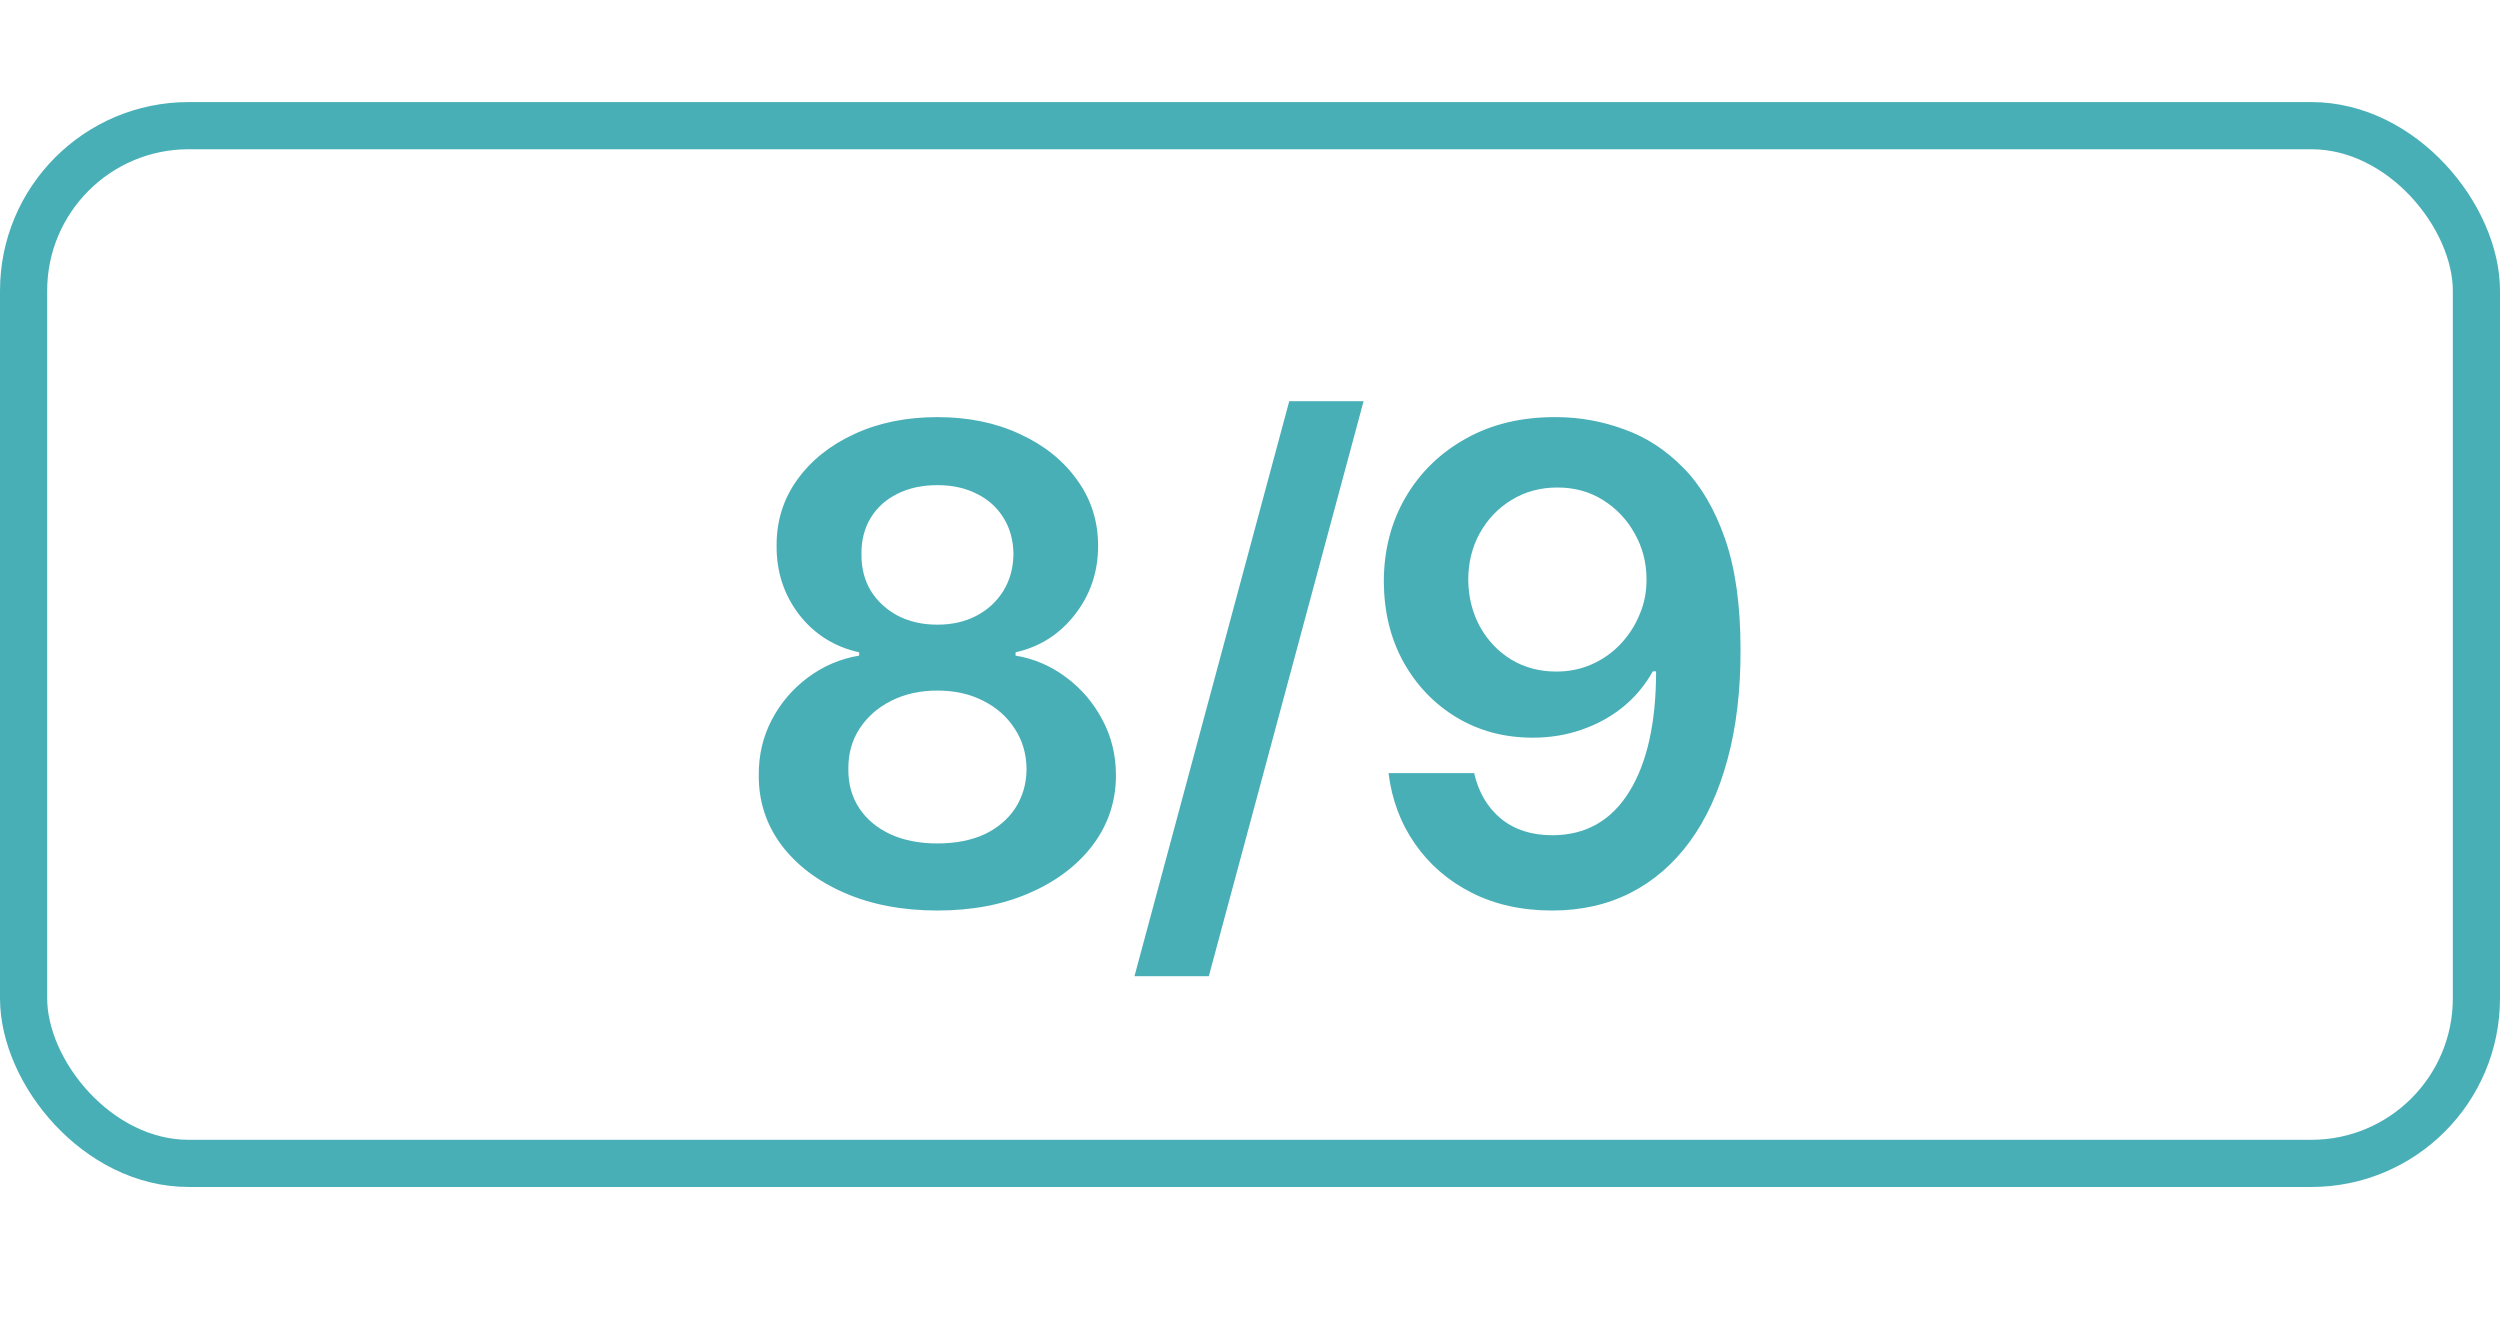
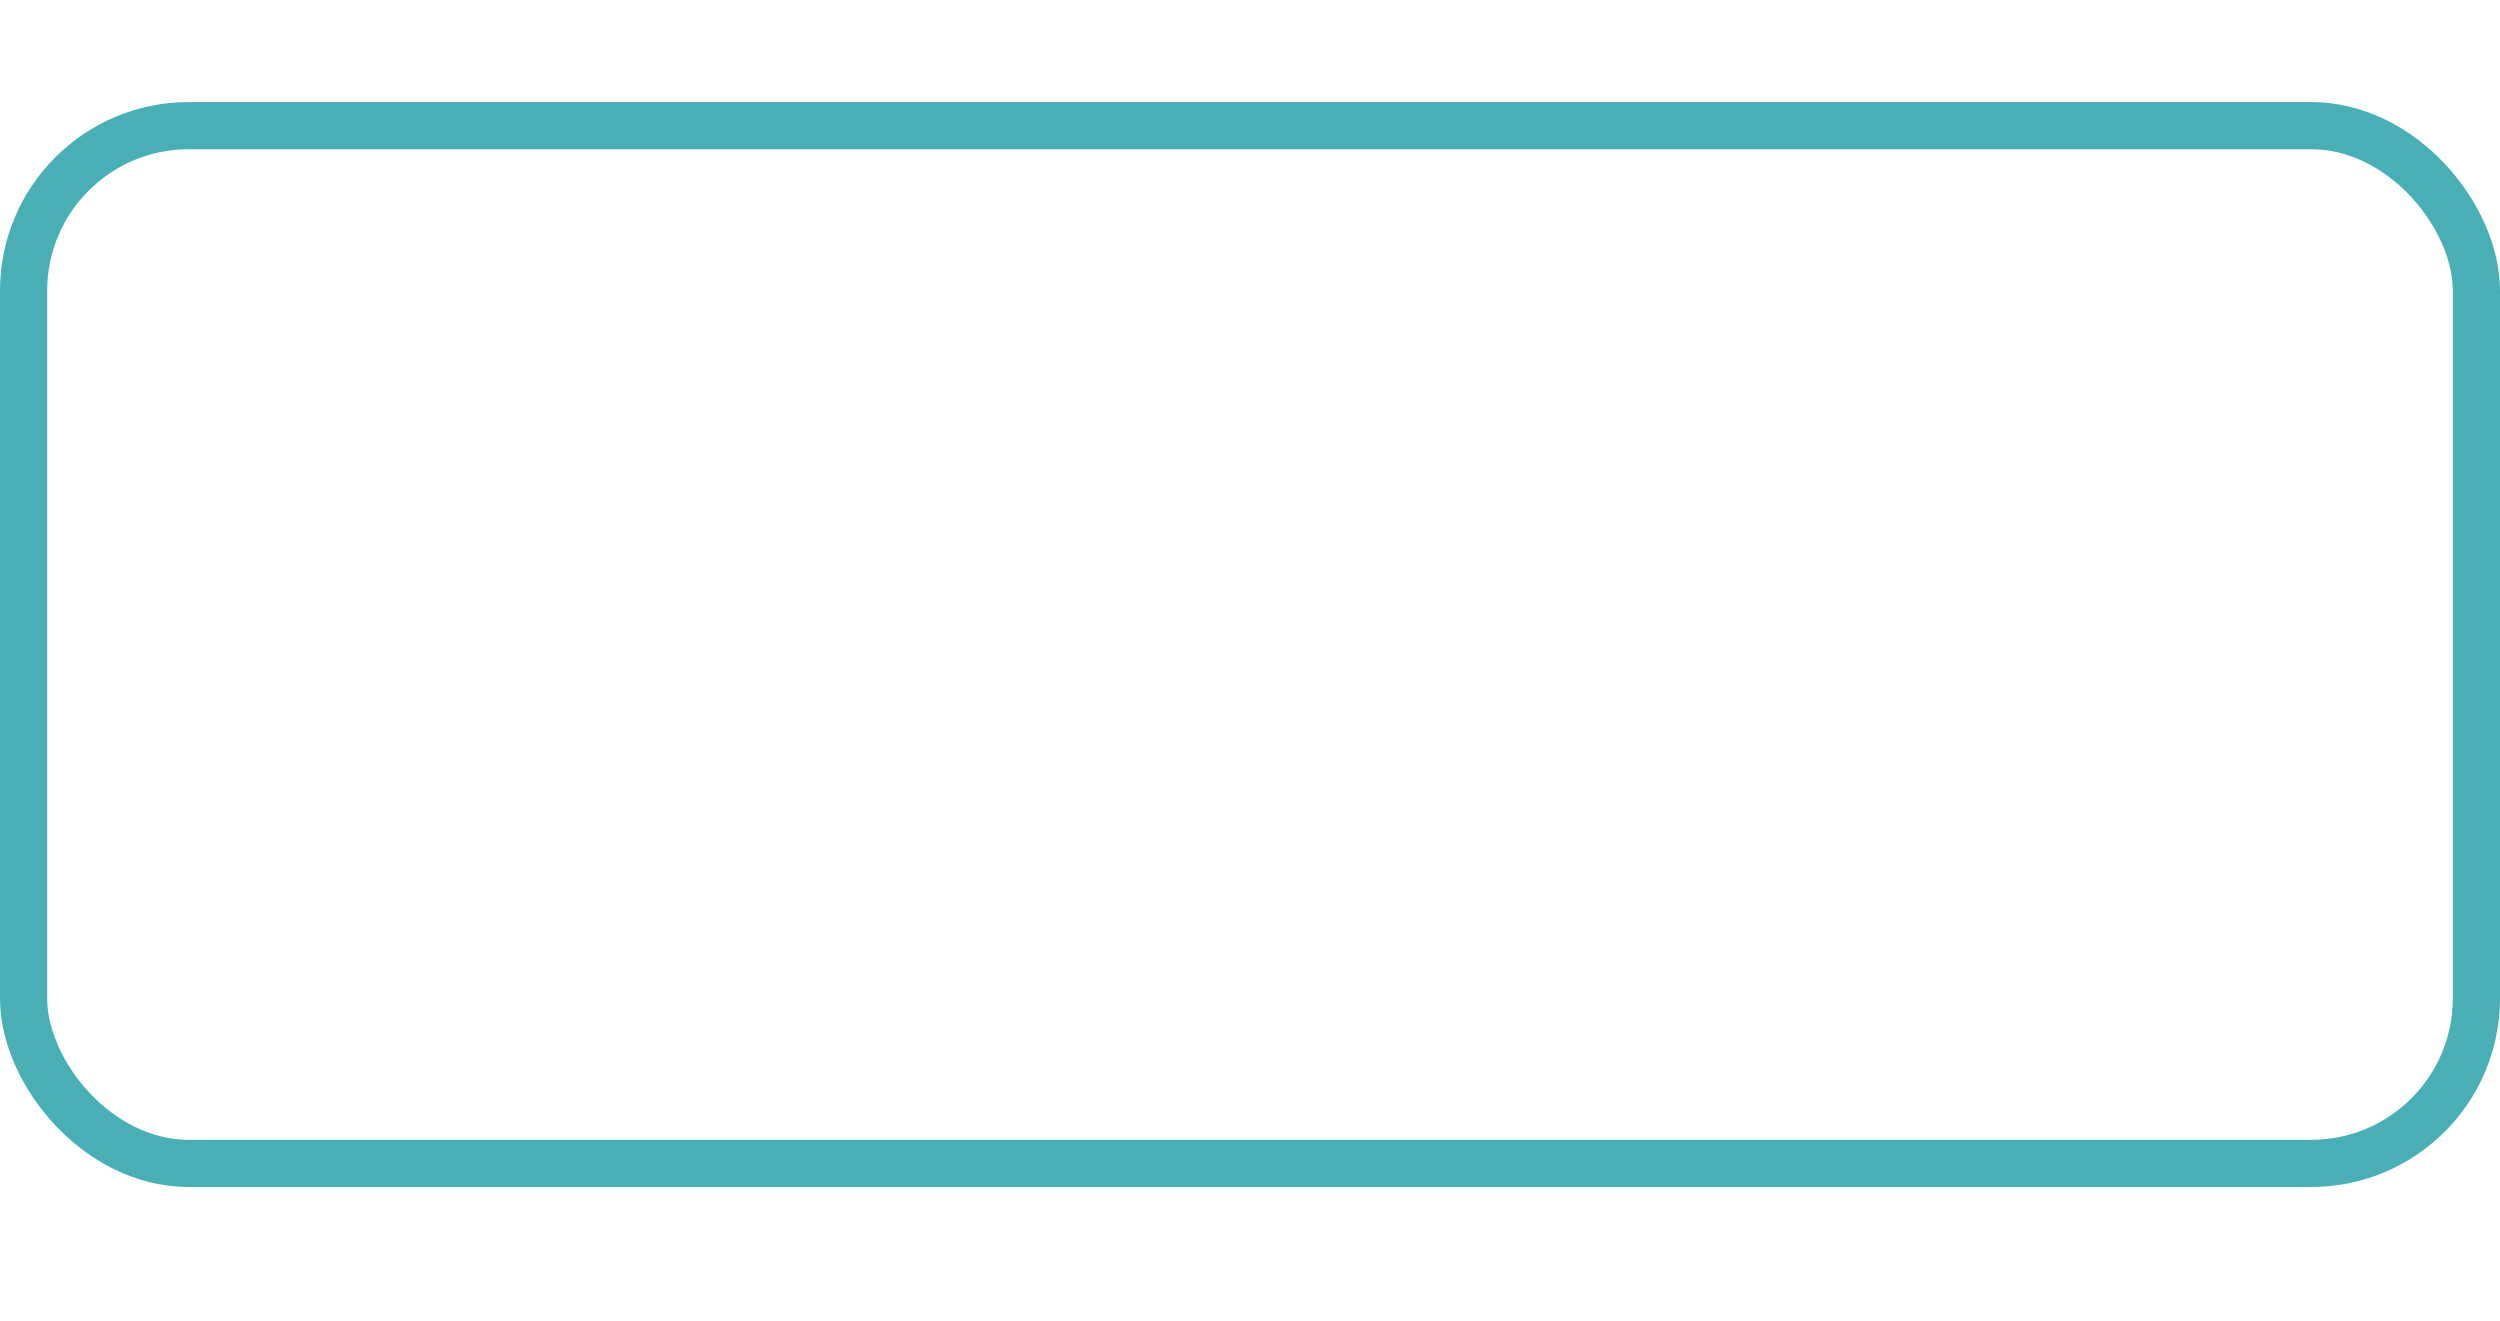
<svg xmlns="http://www.w3.org/2000/svg" width="53" height="28" viewBox="0 0 53 28" fill="none">
  <rect x="0.5" y="2.664" width="52" height="22" rx="3.5" stroke="#49AFB7" />
-   <path d="M19.874 19.303C19.135 19.303 18.479 19.179 17.905 18.93C17.335 18.682 16.888 18.342 16.563 17.911C16.242 17.477 16.082 16.985 16.086 16.435C16.082 16.007 16.175 15.614 16.364 15.256C16.553 14.898 16.808 14.6 17.13 14.361C17.455 14.12 17.816 13.965 18.214 13.899V13.829C17.69 13.713 17.266 13.447 16.941 13.029C16.619 12.608 16.46 12.123 16.464 11.572C16.46 11.049 16.606 10.581 16.901 10.171C17.196 9.759 17.601 9.436 18.114 9.201C18.628 8.962 19.215 8.843 19.874 8.843C20.527 8.843 21.109 8.962 21.619 9.201C22.133 9.436 22.537 9.759 22.832 10.171C23.131 10.581 23.28 11.049 23.28 11.572C23.28 12.123 23.116 12.608 22.788 13.029C22.463 13.447 22.044 13.713 21.53 13.829V13.899C21.927 13.965 22.285 14.12 22.604 14.361C22.925 14.6 23.18 14.898 23.369 15.256C23.561 15.614 23.658 16.007 23.658 16.435C23.658 16.985 23.495 17.477 23.17 17.911C22.846 18.342 22.398 18.682 21.828 18.93C21.261 19.179 20.61 19.303 19.874 19.303ZM19.874 17.881C20.255 17.881 20.587 17.817 20.869 17.688C21.15 17.555 21.369 17.369 21.525 17.131C21.68 16.892 21.76 16.617 21.763 16.305C21.76 15.981 21.676 15.694 21.51 15.445C21.347 15.193 21.124 14.996 20.839 14.854C20.557 14.711 20.235 14.64 19.874 14.64C19.51 14.64 19.185 14.711 18.9 14.854C18.615 14.996 18.389 15.193 18.224 15.445C18.061 15.694 17.982 15.981 17.985 16.305C17.982 16.617 18.058 16.892 18.214 17.131C18.369 17.366 18.588 17.55 18.87 17.683C19.155 17.815 19.49 17.881 19.874 17.881ZM19.874 13.243C20.186 13.243 20.461 13.18 20.7 13.054C20.941 12.928 21.132 12.752 21.271 12.527C21.41 12.302 21.482 12.041 21.485 11.746C21.482 11.455 21.412 11.2 21.276 10.981C21.14 10.759 20.951 10.588 20.709 10.469C20.468 10.346 20.189 10.285 19.874 10.285C19.553 10.285 19.269 10.346 19.024 10.469C18.782 10.588 18.593 10.759 18.457 10.981C18.325 11.2 18.26 11.455 18.263 11.746C18.26 12.041 18.326 12.302 18.462 12.527C18.602 12.749 18.792 12.925 19.034 13.054C19.279 13.18 19.559 13.243 19.874 13.243ZM28.908 8.505L25.627 20.695H24.051L27.332 8.505H28.908ZM33.011 8.843C33.499 8.846 33.973 8.933 34.433 9.102C34.897 9.267 35.315 9.539 35.686 9.917C36.057 10.291 36.352 10.794 36.571 11.423C36.79 12.053 36.899 12.832 36.899 13.76C36.903 14.635 36.81 15.417 36.621 16.107C36.435 16.793 36.168 17.373 35.82 17.847C35.472 18.32 35.053 18.682 34.563 18.93C34.072 19.179 33.52 19.303 32.907 19.303C32.264 19.303 31.694 19.177 31.197 18.925C30.703 18.674 30.304 18.329 29.999 17.891C29.694 17.454 29.506 16.953 29.437 16.39H31.252C31.344 16.794 31.533 17.116 31.818 17.354C32.107 17.59 32.47 17.707 32.907 17.707C33.613 17.707 34.157 17.401 34.538 16.788C34.919 16.174 35.109 15.323 35.109 14.232H35.04C34.877 14.524 34.667 14.776 34.408 14.988C34.15 15.197 33.857 15.357 33.529 15.47C33.204 15.583 32.859 15.639 32.494 15.639C31.898 15.639 31.361 15.497 30.884 15.212C30.41 14.927 30.034 14.536 29.755 14.038C29.48 13.541 29.341 12.973 29.337 12.333C29.337 11.67 29.49 11.075 29.795 10.548C30.103 10.018 30.532 9.6 31.082 9.295C31.633 8.987 32.276 8.836 33.011 8.843ZM33.016 10.335C32.658 10.335 32.335 10.422 32.047 10.598C31.762 10.77 31.537 11.006 31.371 11.304C31.208 11.599 31.127 11.929 31.127 12.293C31.131 12.655 31.212 12.983 31.371 13.278C31.533 13.573 31.754 13.806 32.032 13.979C32.314 14.151 32.635 14.237 32.997 14.237C33.265 14.237 33.515 14.186 33.747 14.083C33.979 13.98 34.181 13.838 34.354 13.655C34.529 13.47 34.665 13.259 34.761 13.024C34.861 12.789 34.909 12.54 34.906 12.278C34.906 11.93 34.823 11.609 34.657 11.314C34.495 11.019 34.271 10.782 33.986 10.603C33.704 10.424 33.381 10.335 33.016 10.335Z" fill="#49AFB7" />
</svg>